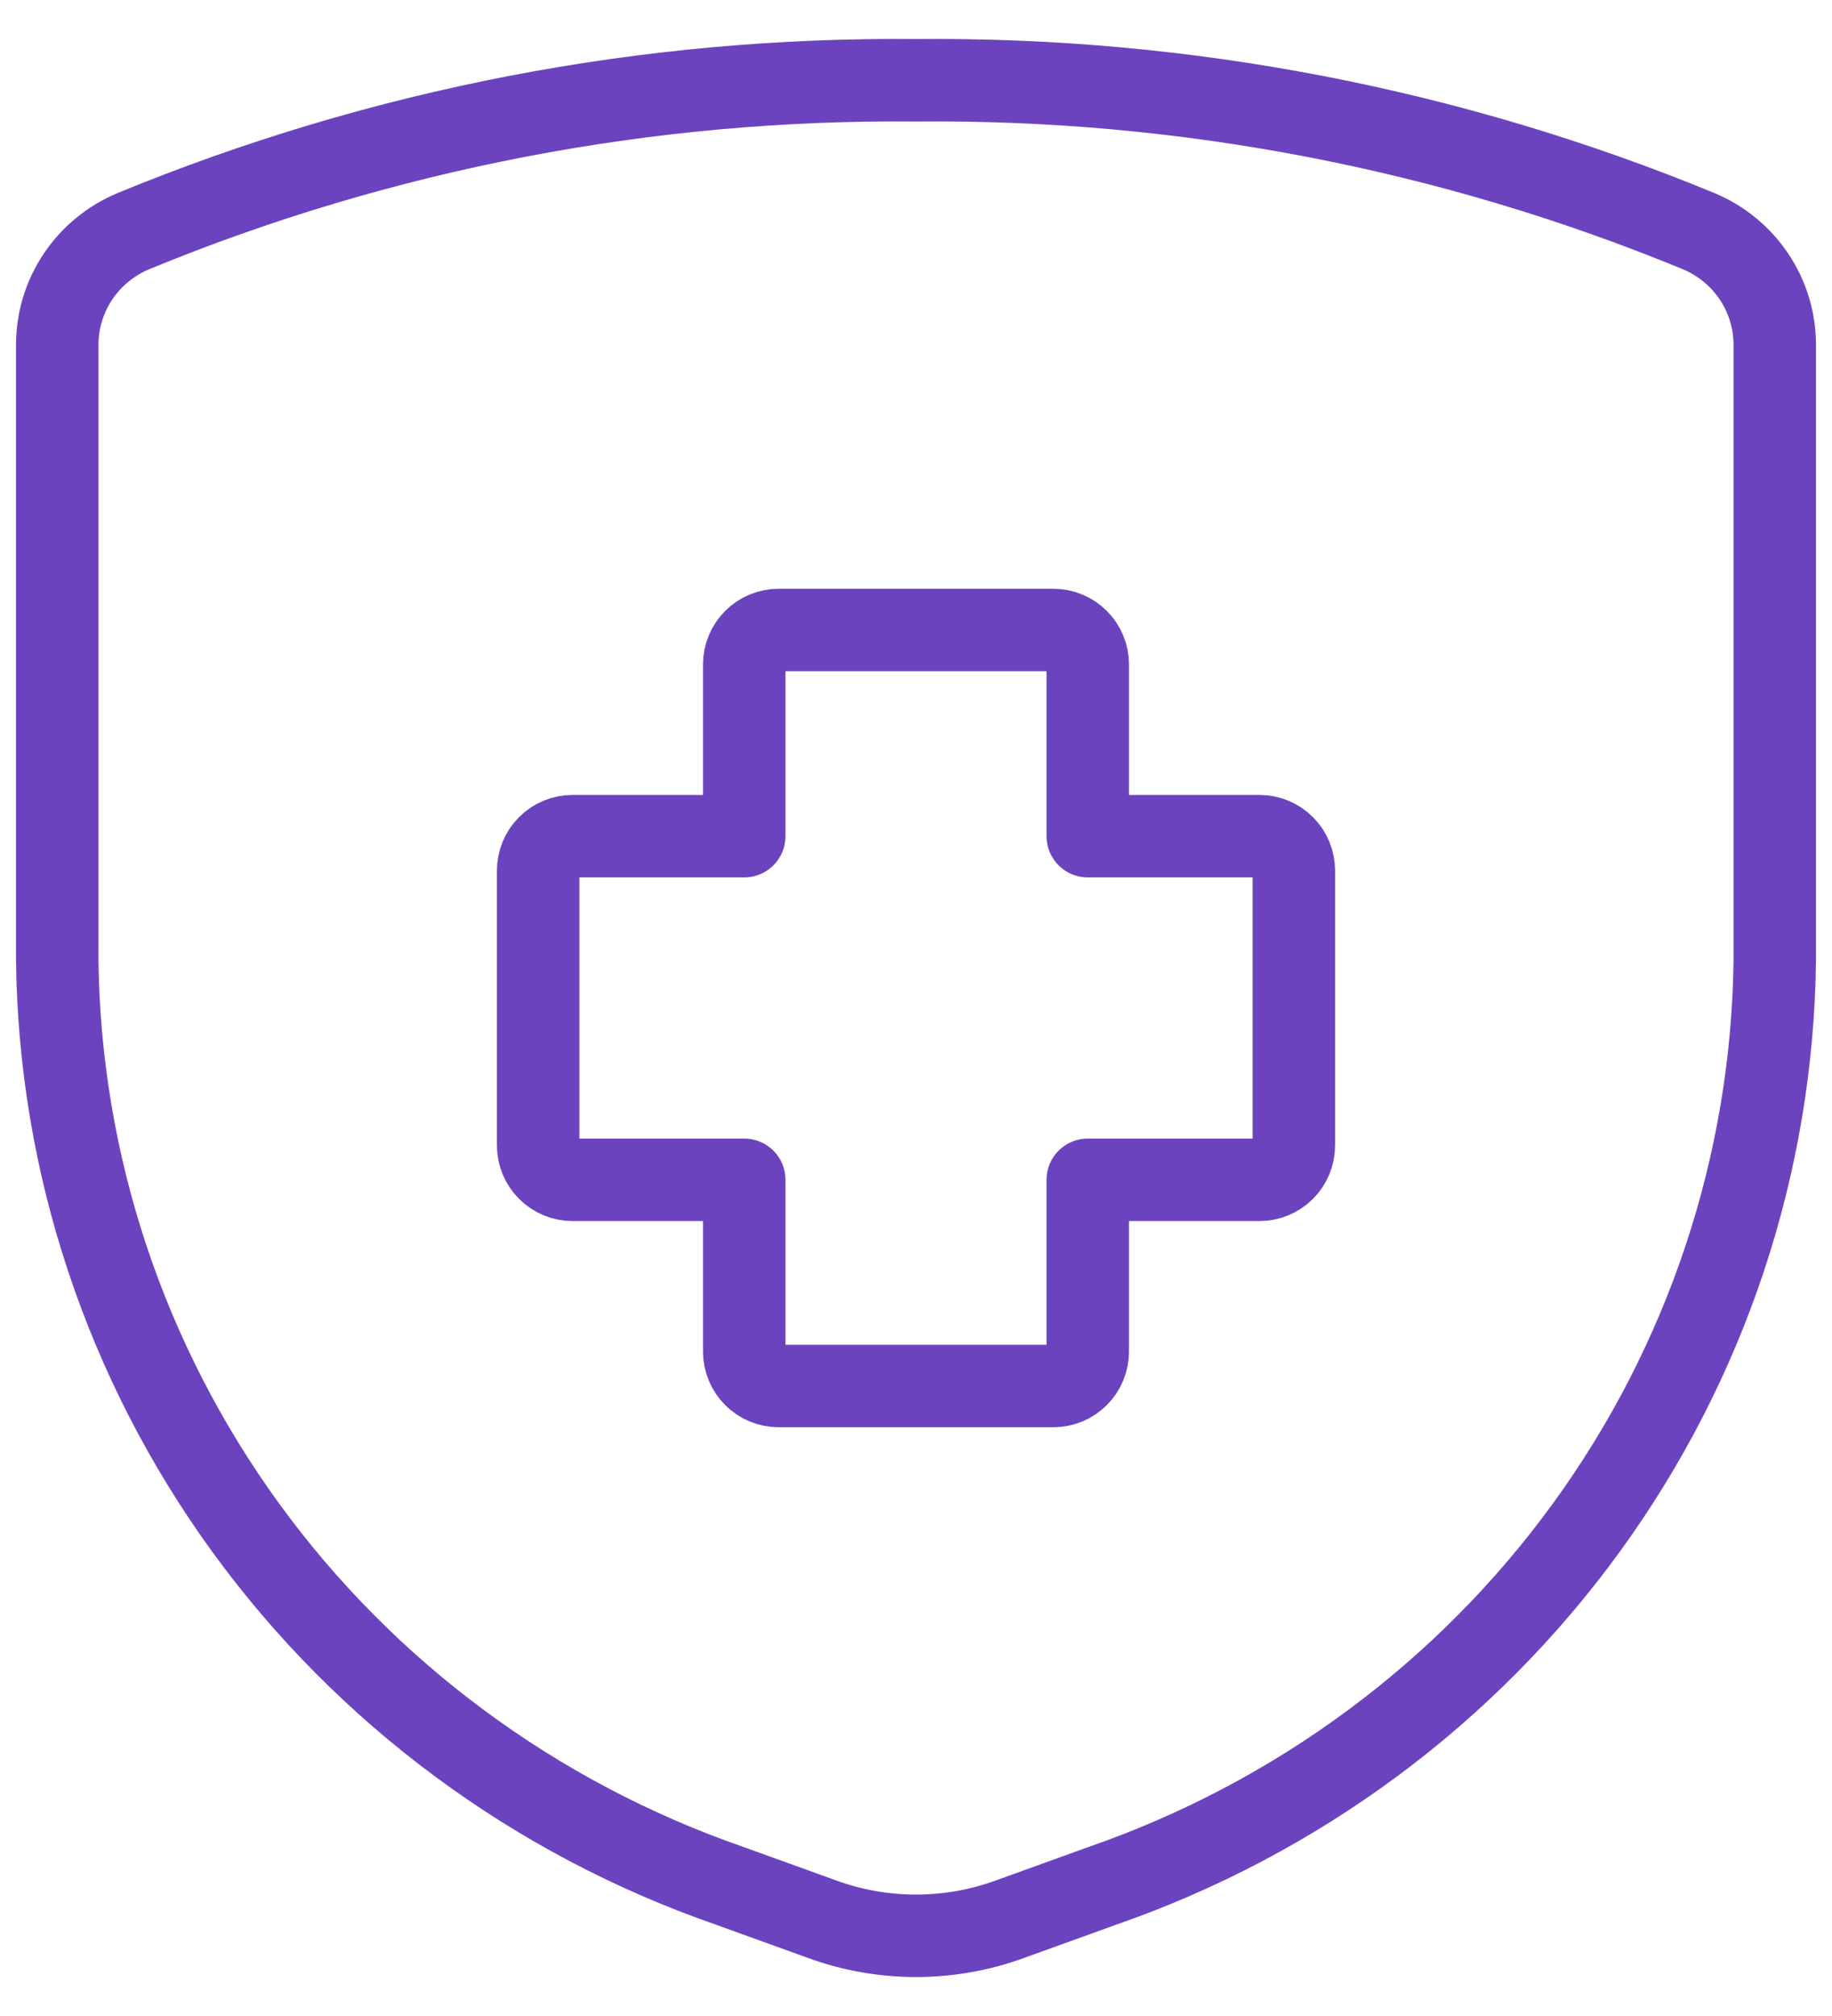
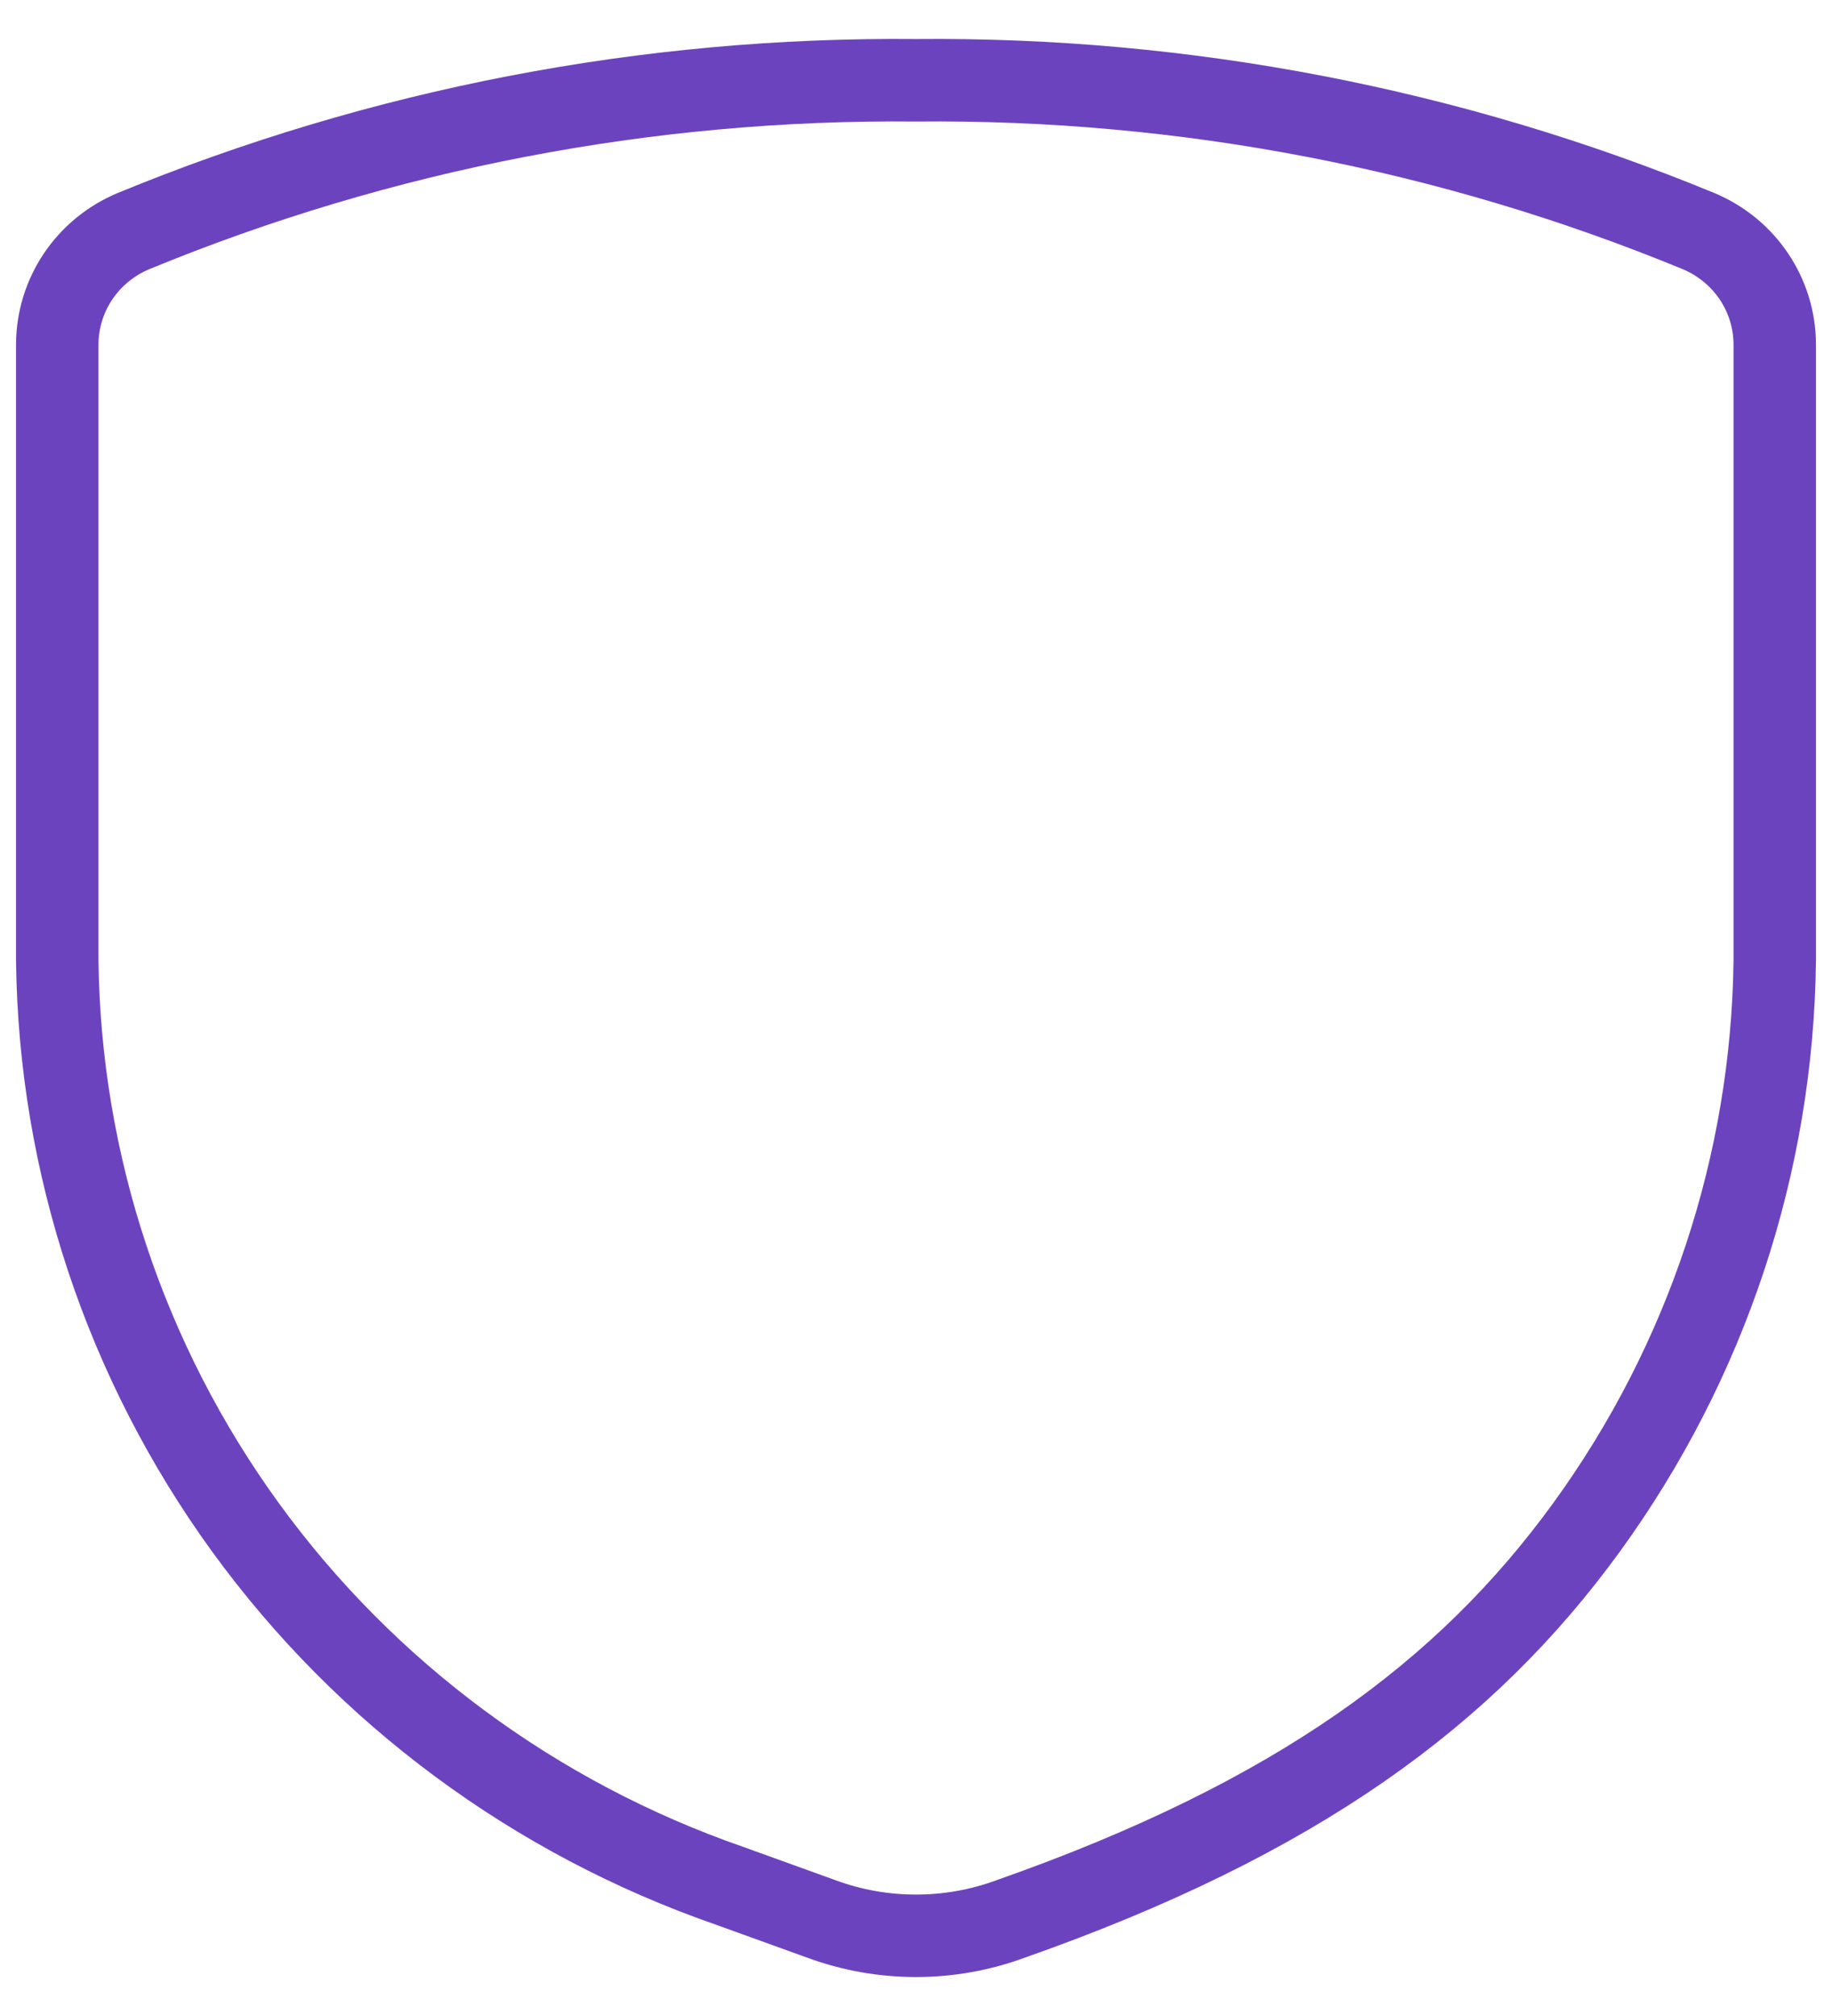
<svg xmlns="http://www.w3.org/2000/svg" width="40" height="44" viewBox="0 0 40 44" fill="none">
-   <path d="M1.25 7.51V20.962C1.302 25.406 2.738 29.727 5.363 33.34C7.989 36.953 11.677 39.682 15.929 41.158L17.929 41.88C19.264 42.373 20.736 42.373 22.071 41.88L24.071 41.158C28.323 39.682 32.011 36.953 34.637 33.34C37.263 29.727 38.698 25.406 38.75 20.962V7.51C38.747 6.984 38.589 6.47 38.294 6.032C37.999 5.594 37.58 5.251 37.089 5.045C31.678 2.816 25.864 1.695 20 1.752C14.136 1.695 8.322 2.816 2.911 5.045C2.42 5.251 2.001 5.594 1.706 6.032C1.411 6.47 1.253 6.984 1.25 7.51Z" stroke="#6C43BF" stroke-width="1.8" stroke-linecap="round" stroke-linejoin="round" />
-   <path d="M28.25 19C28.25 18.801 28.171 18.61 28.03 18.47C27.89 18.329 27.699 18.25 27.5 18.25H23.75V14.5C23.75 14.301 23.671 14.11 23.53 13.97C23.39 13.829 23.199 13.75 23 13.75H17C16.801 13.75 16.61 13.829 16.47 13.97C16.329 14.11 16.25 14.301 16.25 14.5V18.25H12.5C12.301 18.25 12.11 18.329 11.97 18.47C11.829 18.61 11.75 18.801 11.75 19V25C11.75 25.199 11.829 25.39 11.97 25.53C12.11 25.671 12.301 25.75 12.5 25.75H16.25V29.5C16.25 29.699 16.329 29.89 16.47 30.03C16.61 30.171 16.801 30.25 17 30.25H23C23.199 30.25 23.39 30.171 23.53 30.03C23.671 29.89 23.75 29.699 23.75 29.5V25.75H27.5C27.699 25.75 27.89 25.671 28.03 25.53C28.171 25.39 28.25 25.199 28.25 25V19Z" stroke="#6C43BF" stroke-width="1.8" stroke-linecap="round" stroke-linejoin="round" />
+   <path d="M1.25 7.51V20.962C1.302 25.406 2.738 29.727 5.363 33.34C7.989 36.953 11.677 39.682 15.929 41.158L17.929 41.88C19.264 42.373 20.736 42.373 22.071 41.88C28.323 39.682 32.011 36.953 34.637 33.34C37.263 29.727 38.698 25.406 38.75 20.962V7.51C38.747 6.984 38.589 6.47 38.294 6.032C37.999 5.594 37.58 5.251 37.089 5.045C31.678 2.816 25.864 1.695 20 1.752C14.136 1.695 8.322 2.816 2.911 5.045C2.42 5.251 2.001 5.594 1.706 6.032C1.411 6.47 1.253 6.984 1.25 7.51Z" stroke="#6C43BF" stroke-width="1.8" stroke-linecap="round" stroke-linejoin="round" />
</svg>